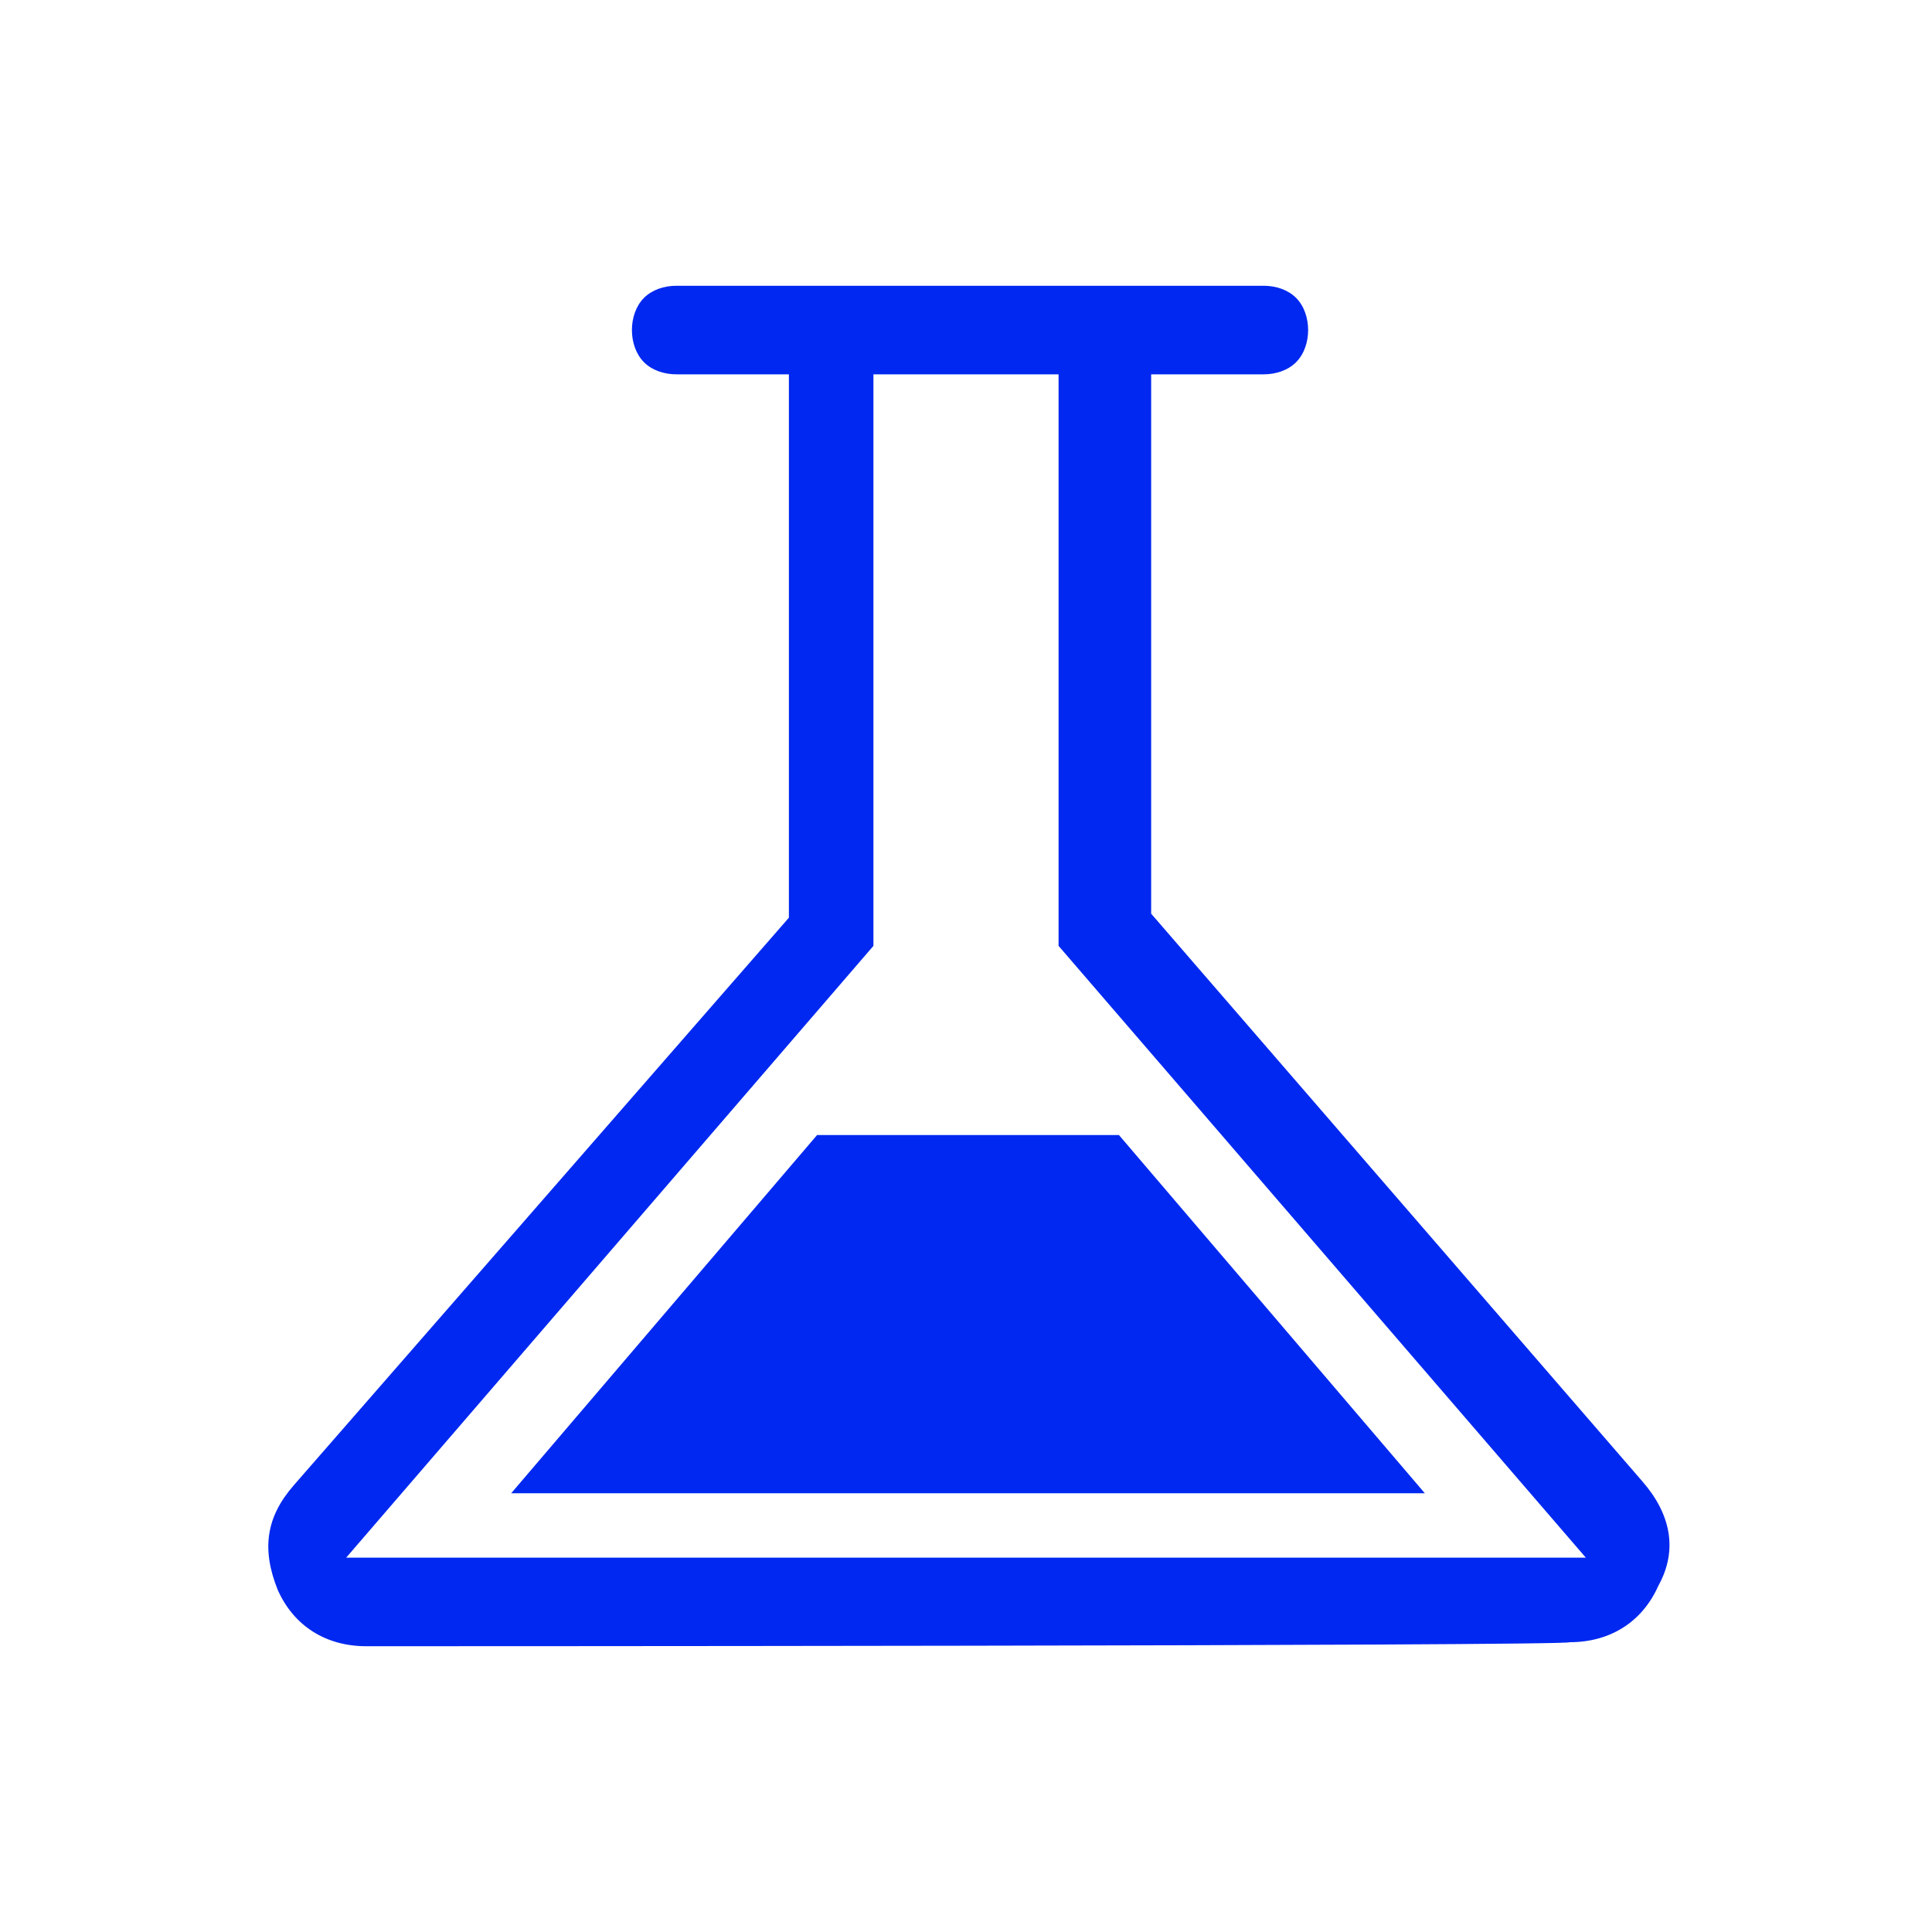
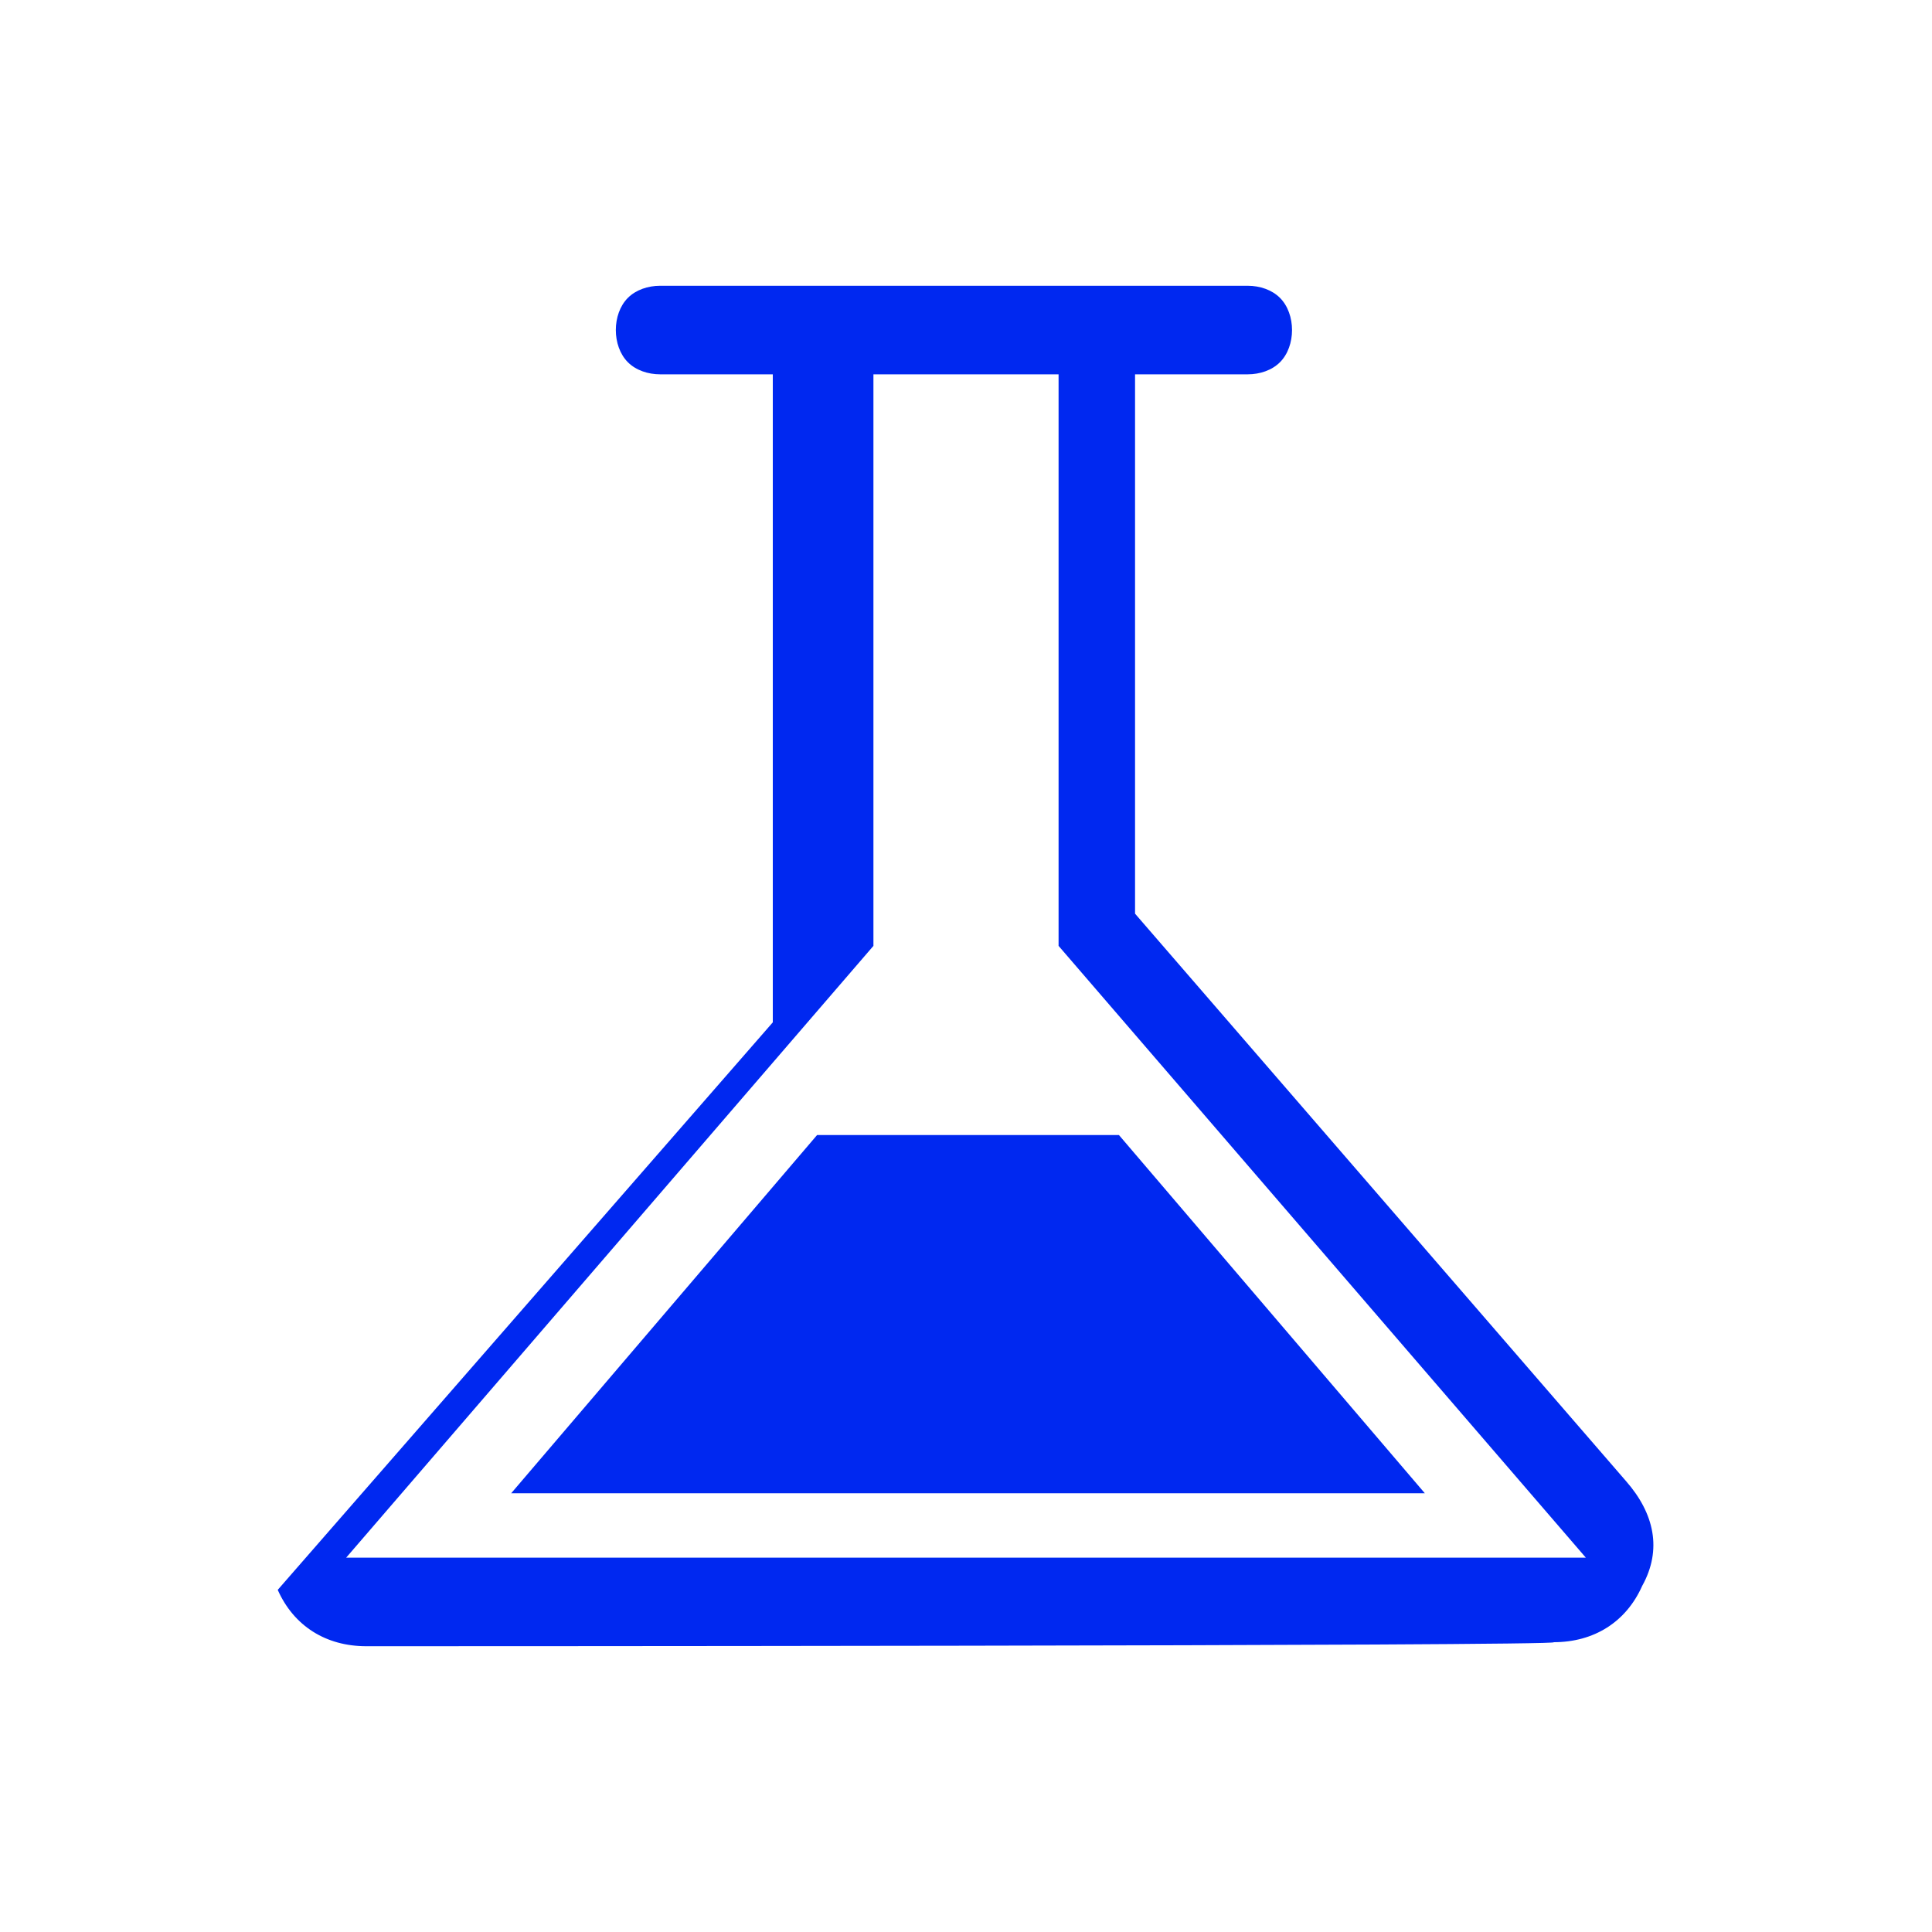
<svg xmlns="http://www.w3.org/2000/svg" version="1.1" id="Livello_1" x="0px" y="0px" viewBox="0 0 48 48" style="enable-background:new 0 0 48 48;" xml:space="preserve">
  <style type="text/css">
	.st0{fill:#0028F0;}
</style>
-   <path class="st0" d="M9.1,40.9c-1,0-1.8-0.5-2.2-1.4c-0.4-1-0.3-1.8,0.4-2.6l12.3-14.1V9.3h-2.8c-0.3,0-0.6-0.1-0.8-0.3  c-0.2-0.2-0.3-0.5-0.3-0.8c0-0.3,0.1-0.6,0.3-0.8c0.2-0.2,0.5-0.3,0.8-0.3h14.6c0.3,0,0.6,0.1,0.8,0.3c0.2,0.2,0.3,0.5,0.3,0.8  c0,0.3-0.1,0.6-0.3,0.8c-0.2,0.2-0.5,0.3-0.8,0.3h-2.8v13.4l12.2,14.1c0.7,0.8,0.9,1.7,0.4,2.6c-0.4,0.9-1.2,1.4-2.2,1.4  C39,40.9,9.1,40.9,9.1,40.9z M12.7,37.1h22.7l-7.6-8.9h-7.5L12.7,37.1z M8.6,38.7h30.8L26.3,23.5V9.3h-4.6v14.2  C21.7,23.5,8.6,38.7,8.6,38.7z" />
+   <path class="st0" d="M9.1,40.9c-1,0-1.8-0.5-2.2-1.4l12.3-14.1V9.3h-2.8c-0.3,0-0.6-0.1-0.8-0.3  c-0.2-0.2-0.3-0.5-0.3-0.8c0-0.3,0.1-0.6,0.3-0.8c0.2-0.2,0.5-0.3,0.8-0.3h14.6c0.3,0,0.6,0.1,0.8,0.3c0.2,0.2,0.3,0.5,0.3,0.8  c0,0.3-0.1,0.6-0.3,0.8c-0.2,0.2-0.5,0.3-0.8,0.3h-2.8v13.4l12.2,14.1c0.7,0.8,0.9,1.7,0.4,2.6c-0.4,0.9-1.2,1.4-2.2,1.4  C39,40.9,9.1,40.9,9.1,40.9z M12.7,37.1h22.7l-7.6-8.9h-7.5L12.7,37.1z M8.6,38.7h30.8L26.3,23.5V9.3h-4.6v14.2  C21.7,23.5,8.6,38.7,8.6,38.7z" />
</svg>